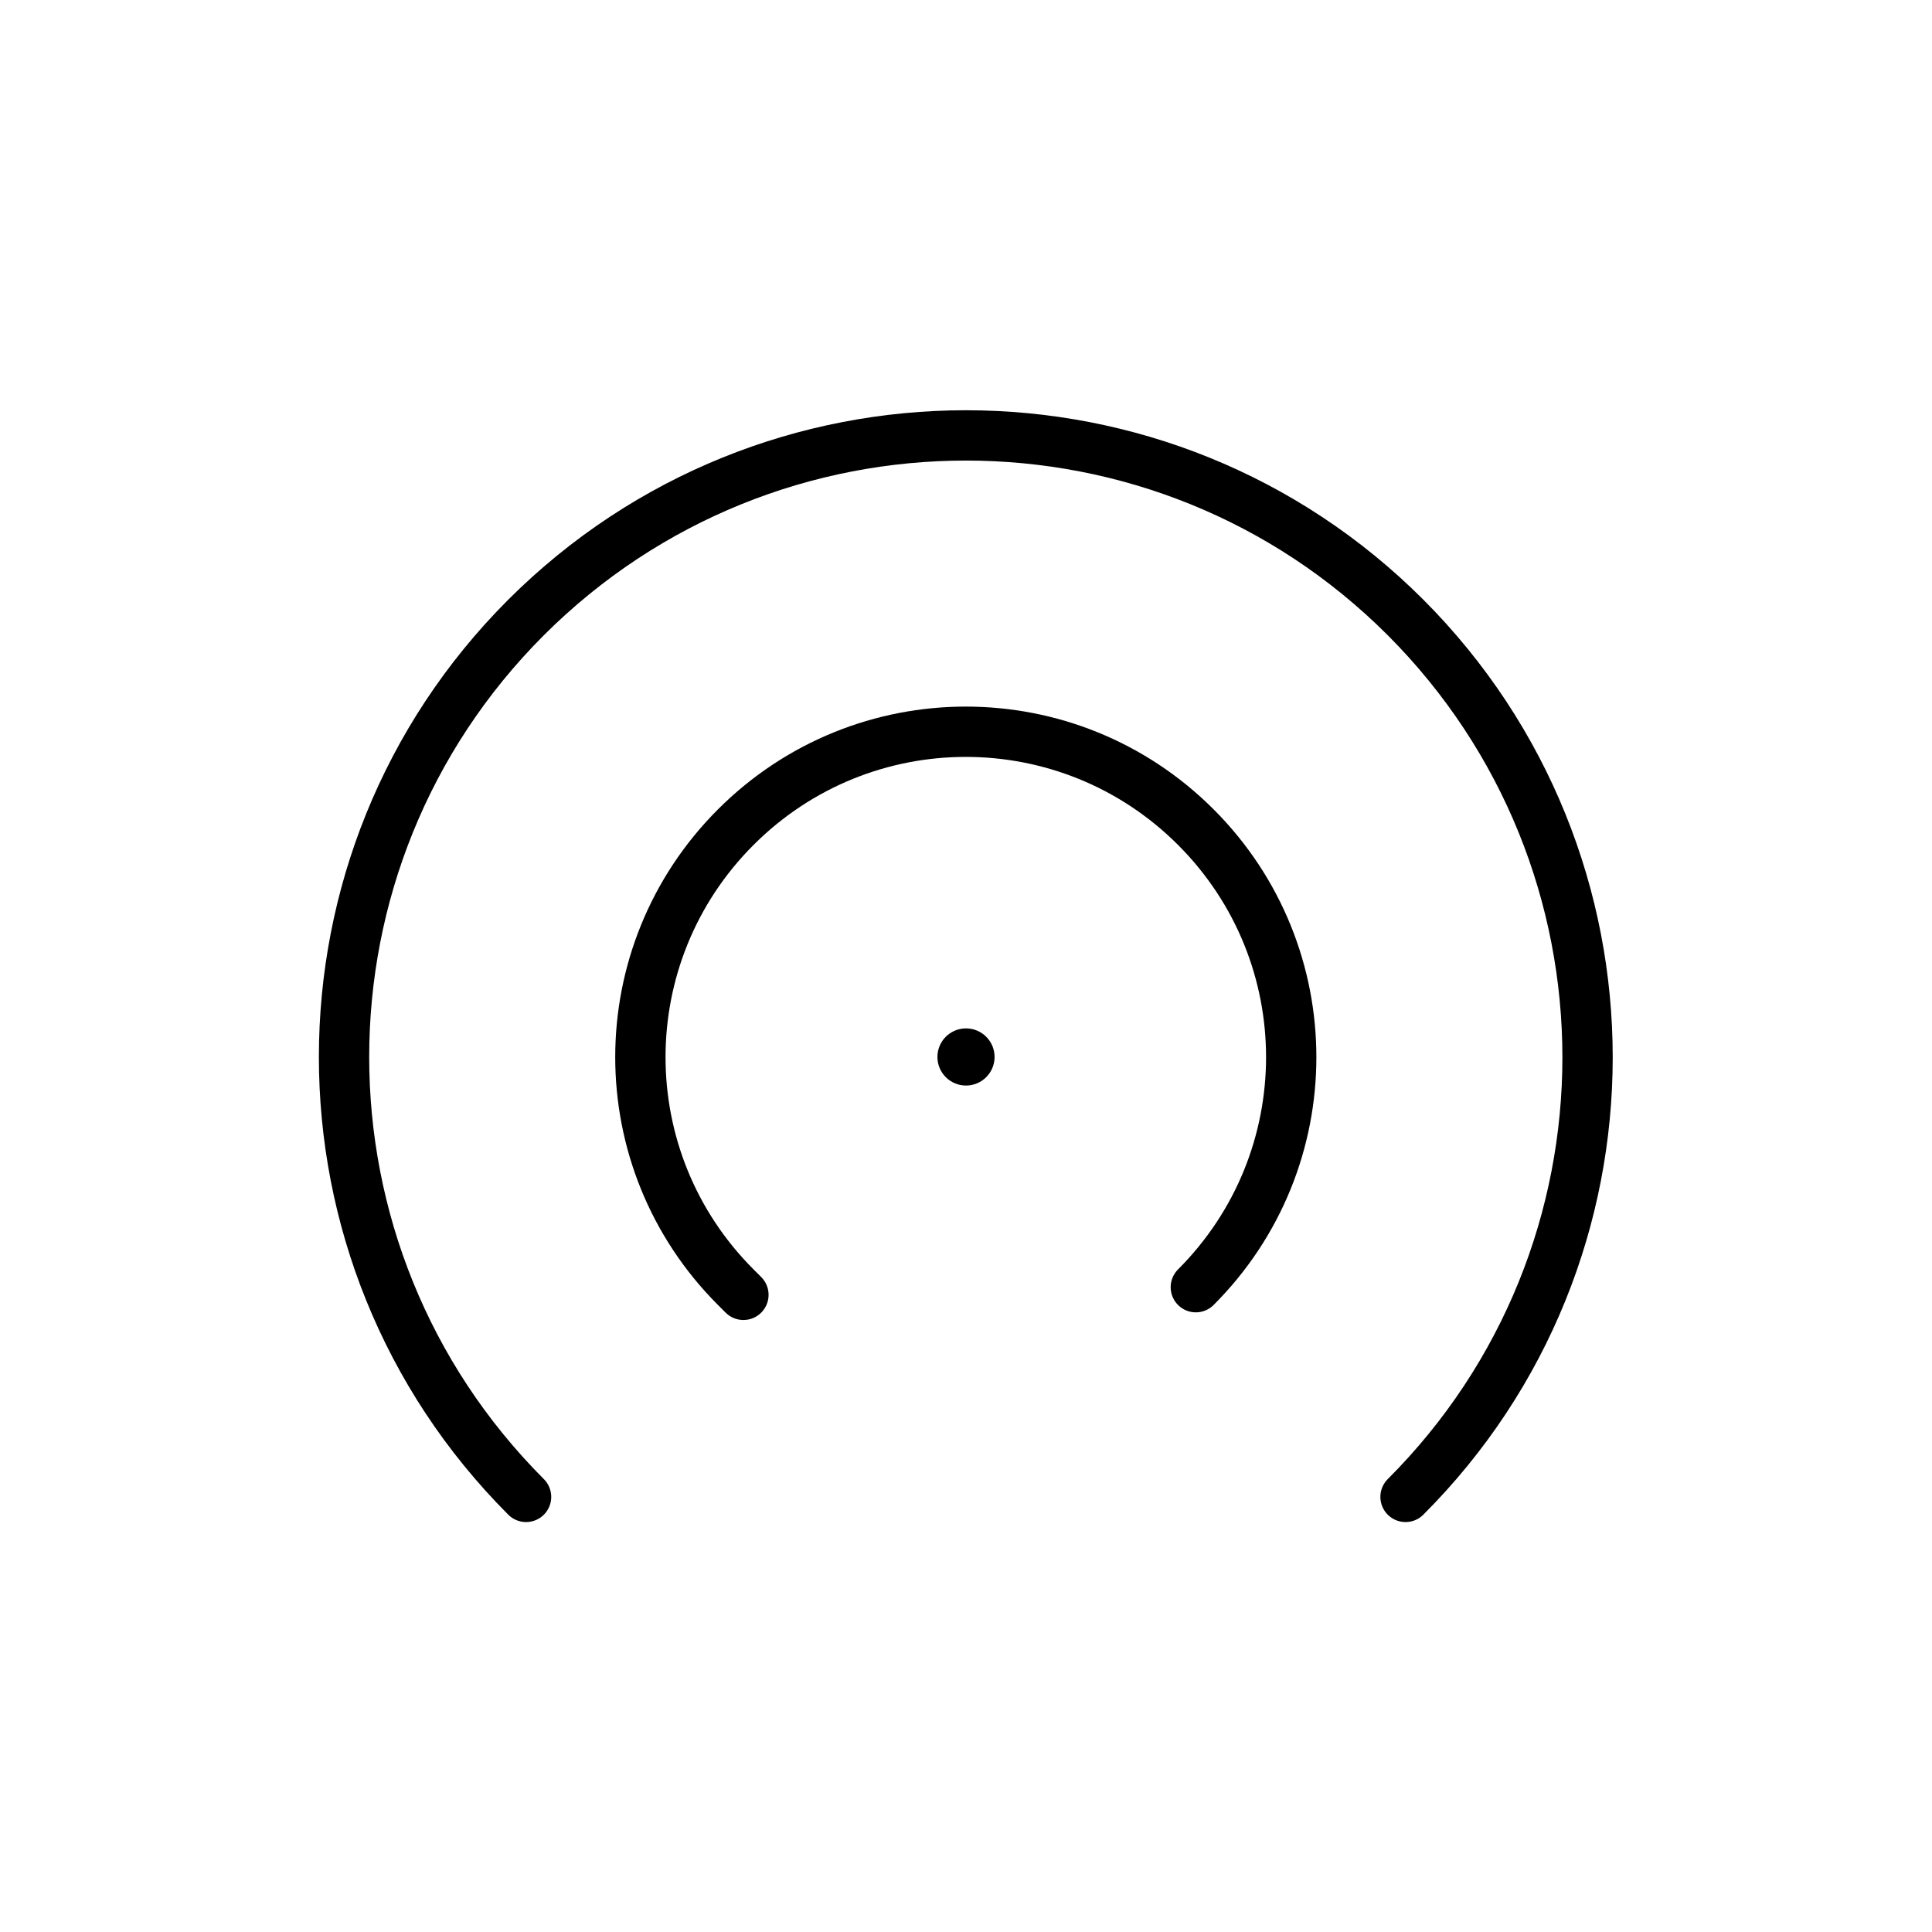
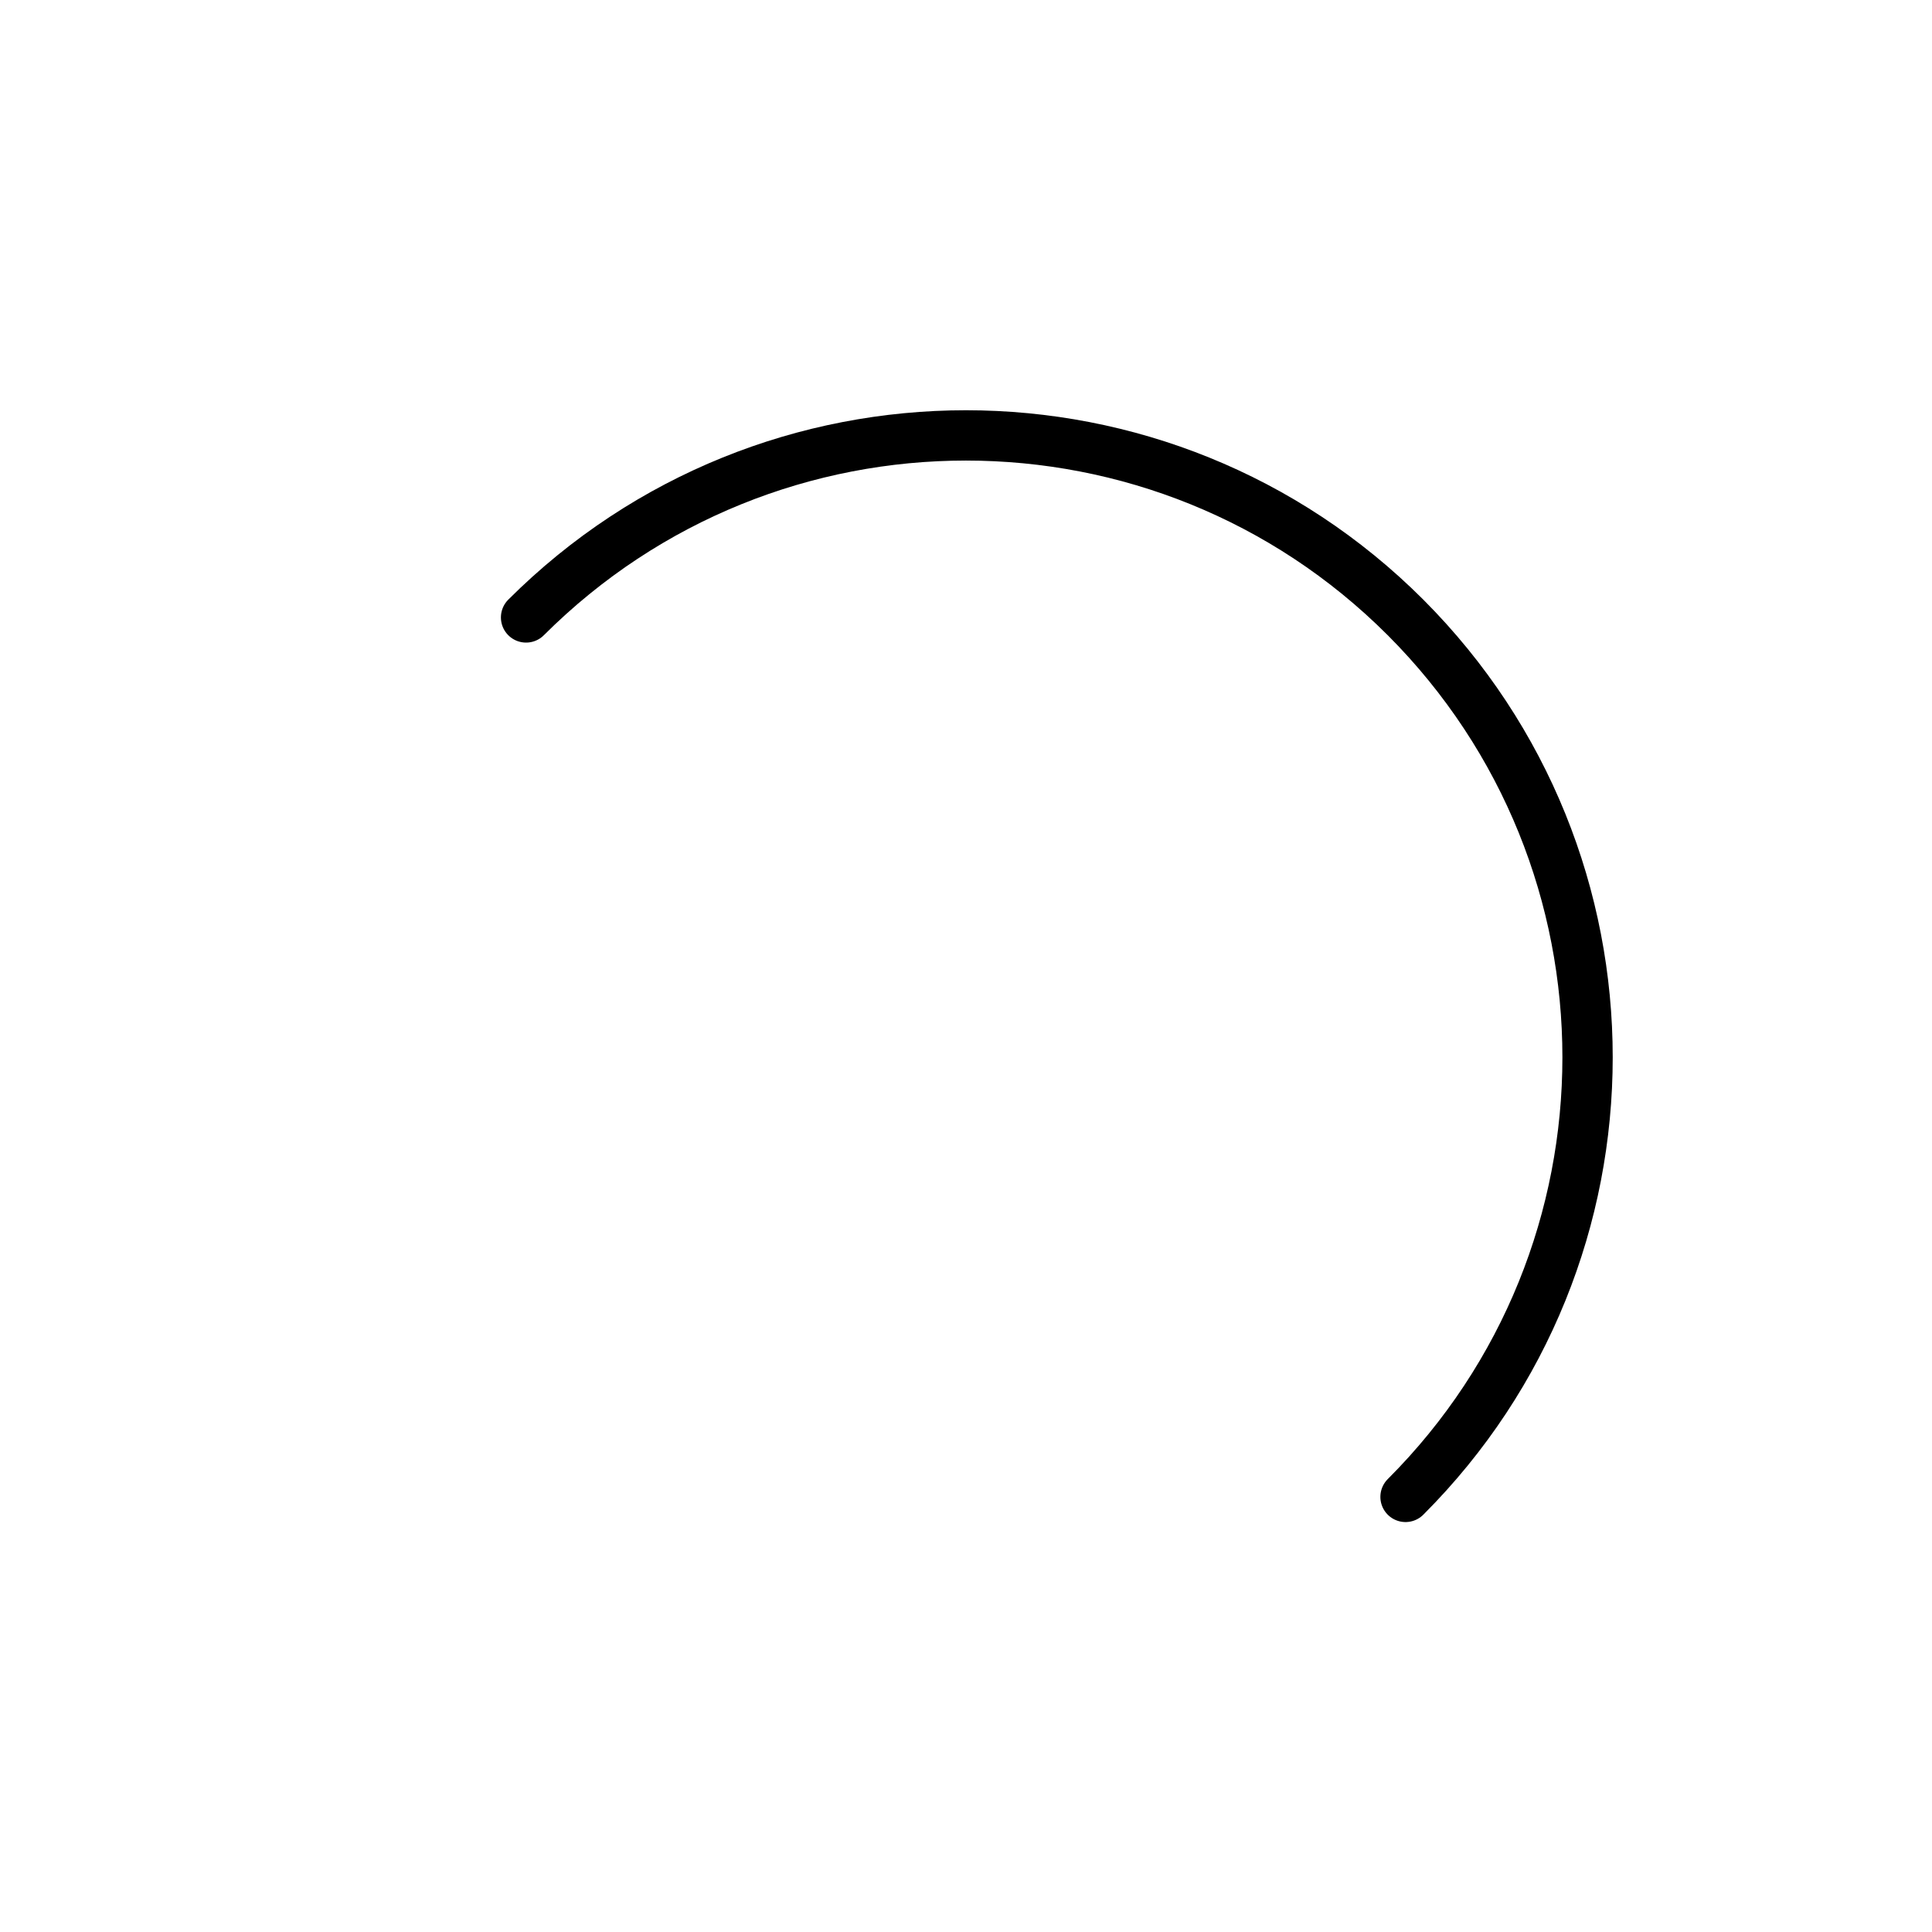
<svg xmlns="http://www.w3.org/2000/svg" width="48" height="48" viewBox="0 0 48 48" fill="none">
-   <path d="M29.71 31.98C32.87 28.82 32.87 23.71 29.71 20.55C26.55 17.39 21.44 17.39 18.28 20.55C15.12 23.71 15.12 28.82 18.28 31.98C18.34 32.04 18.41 32.11 18.47 32.17" stroke="black" stroke-width="1.25" stroke-linecap="round" />
-   <circle cx="24" cy="26.26" r="0.71" fill="black" />
-   <path d="M34.92 37.19C40.95 31.16 40.95 21.38 34.92 15.34C28.89 9.31 19.11 9.31 13.07 15.34C7.04 21.37 7.04 31.15 13.07 37.19" stroke="black" stroke-width="1.25" stroke-linecap="round" />
+   <path d="M34.92 37.19C40.95 31.16 40.95 21.38 34.92 15.34C28.89 9.31 19.11 9.31 13.07 15.34" stroke="black" stroke-width="1.25" stroke-linecap="round" />
</svg>